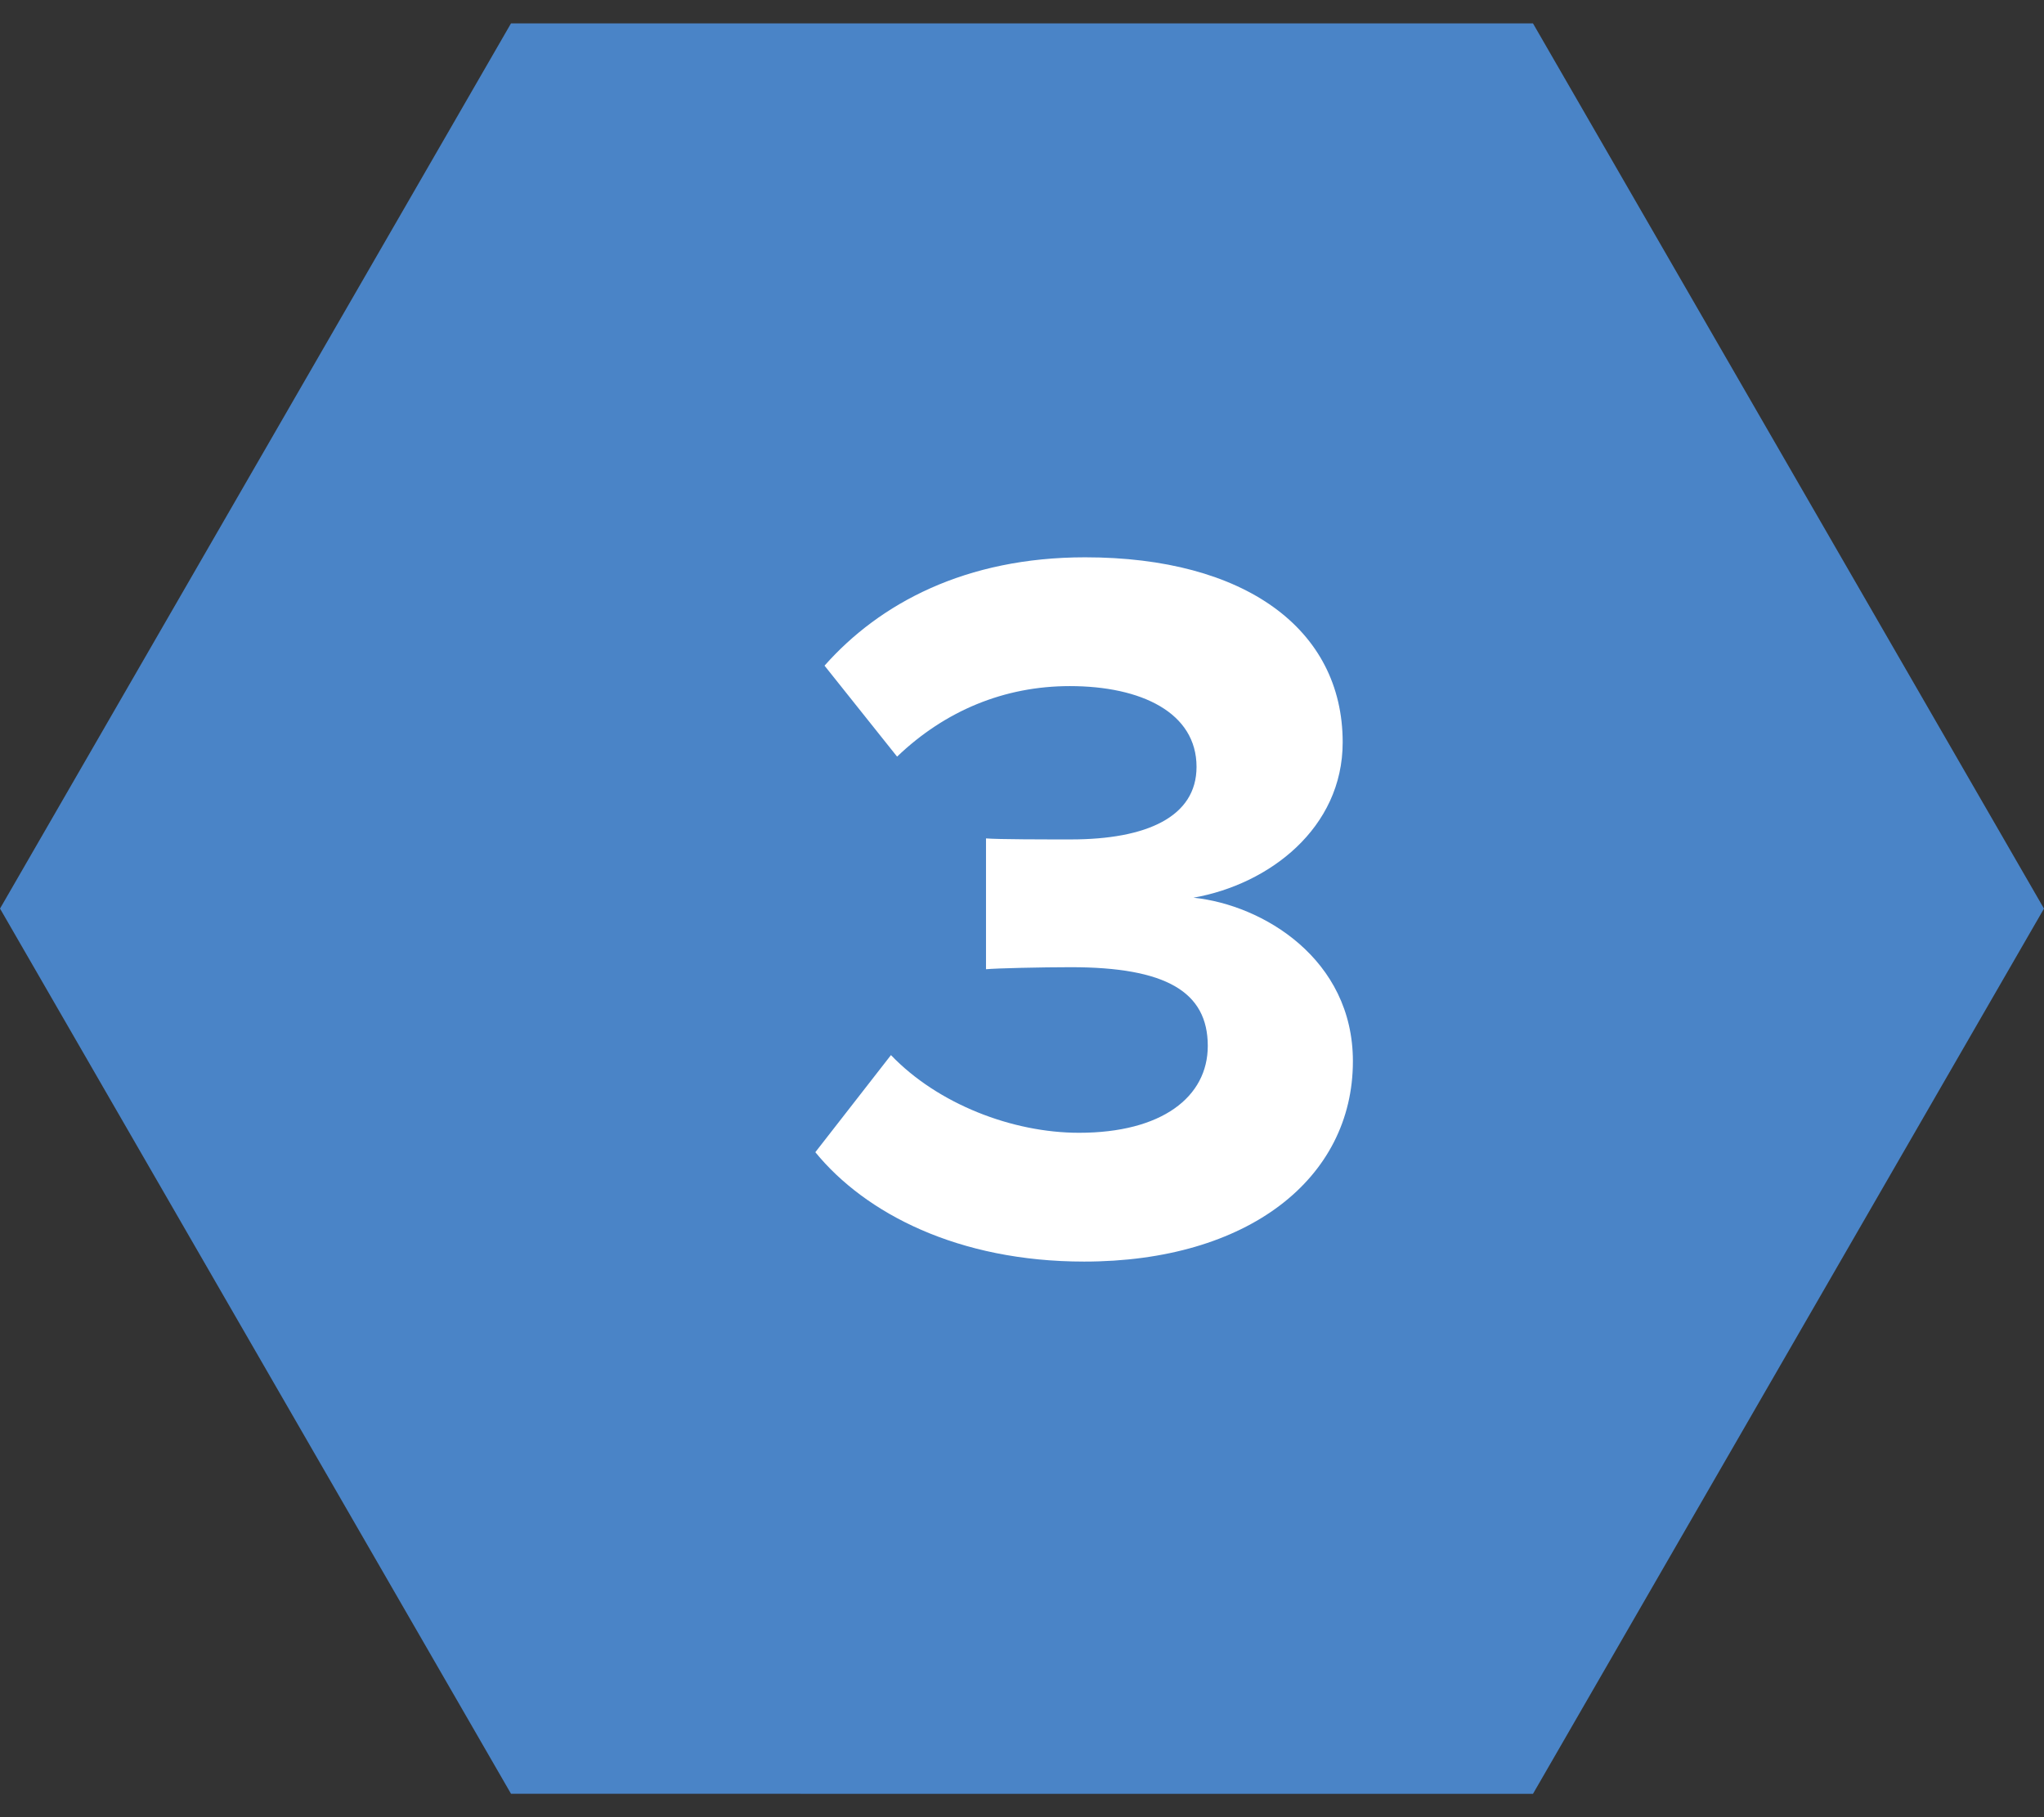
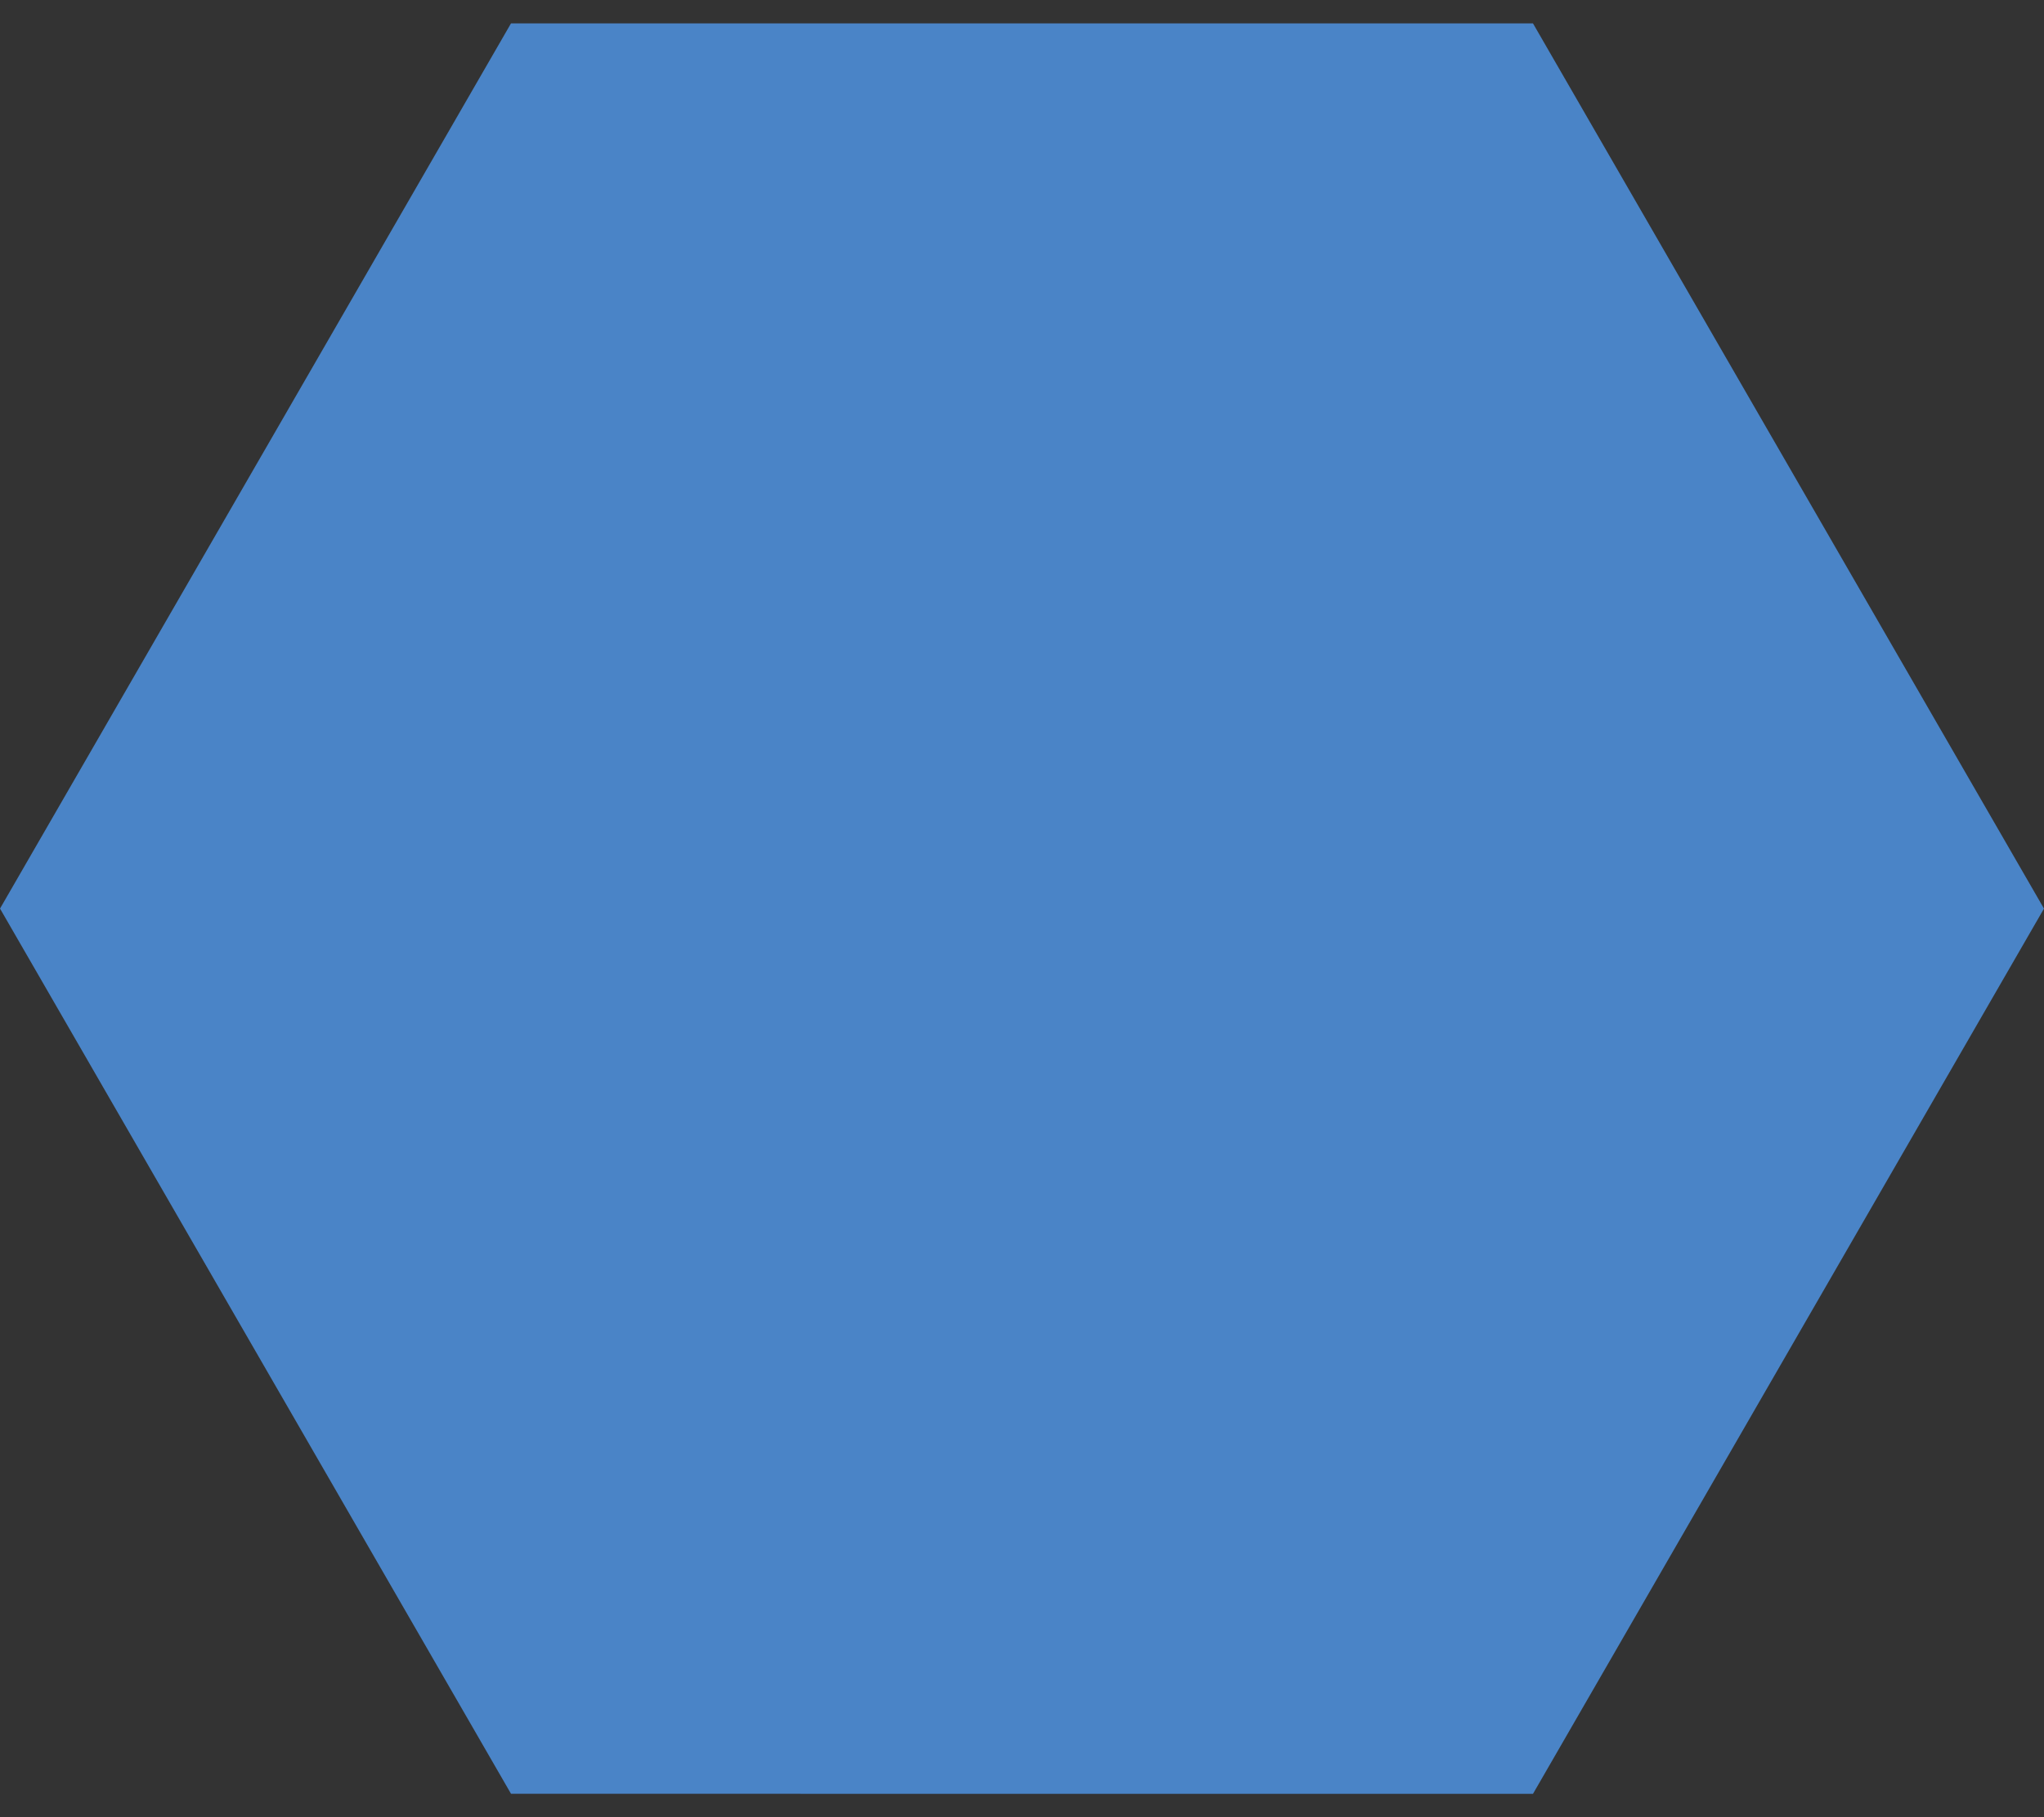
<svg xmlns="http://www.w3.org/2000/svg" xmlns:ns1="http://www.bohemiancoding.com/sketch/ns" width="36px" height="32px" viewBox="0 0 36 32" version="1.1">
  <rect x="0" y="0" width="36" height="32" fill="#333333" stroke="none" />
  <title>plan3-pricing-poly</title>
  <desc>Created with Sketch.</desc>
  <defs />
  <g id="pricing" stroke="none" stroke-width="1" fill="none" fill-rule="evenodd" ns1:type="MSPage">
    <g id="Desktop-HD" ns1:type="MSArtboardGroup" transform="translate(-47, -624)">
      <g id="Open-source-stripe" ns1:type="MSLayerGroup" transform="translate(30, 584)">
        <g id="plan3-pricing-poly" transform="translate(10, 31)" ns1:type="MSShapeGroup">
          <polygon id="plan-1" fill="#4A84C7" transform="translate(25, 25) rotate(-30) translate(-25, -25) " points="25 7 40.588 16 40.588 34 25 43 9.412 34 9.412 16 " />
-           <path d="M26.094,31.216 C28.974,31.216 30.828,29.758 30.828,27.688 C30.828,25.888 29.244,24.934 28.02,24.808 C29.352,24.574 30.648,23.584 30.648,22.072 C30.648,20.074 28.92,18.814 26.112,18.814 C24.006,18.814 22.494,19.624 21.522,20.722 L22.8,22.324 C23.646,21.514 24.69,21.082 25.842,21.082 C27.102,21.082 28.074,21.55 28.074,22.504 C28.074,23.386 27.192,23.782 25.86,23.782 C25.41,23.782 24.582,23.782 24.366,23.764 L24.366,26.068 C24.546,26.05 25.356,26.032 25.86,26.032 C27.534,26.032 28.272,26.464 28.272,27.418 C28.272,28.318 27.462,28.948 26.004,28.948 C24.834,28.948 23.52,28.444 22.692,27.58 L21.36,29.29 C22.242,30.37 23.88,31.216 26.094,31.216 L26.094,31.216 Z" id="3" fill="#FFFFFF" />
        </g>
      </g>
    </g>
  </g>
</svg>